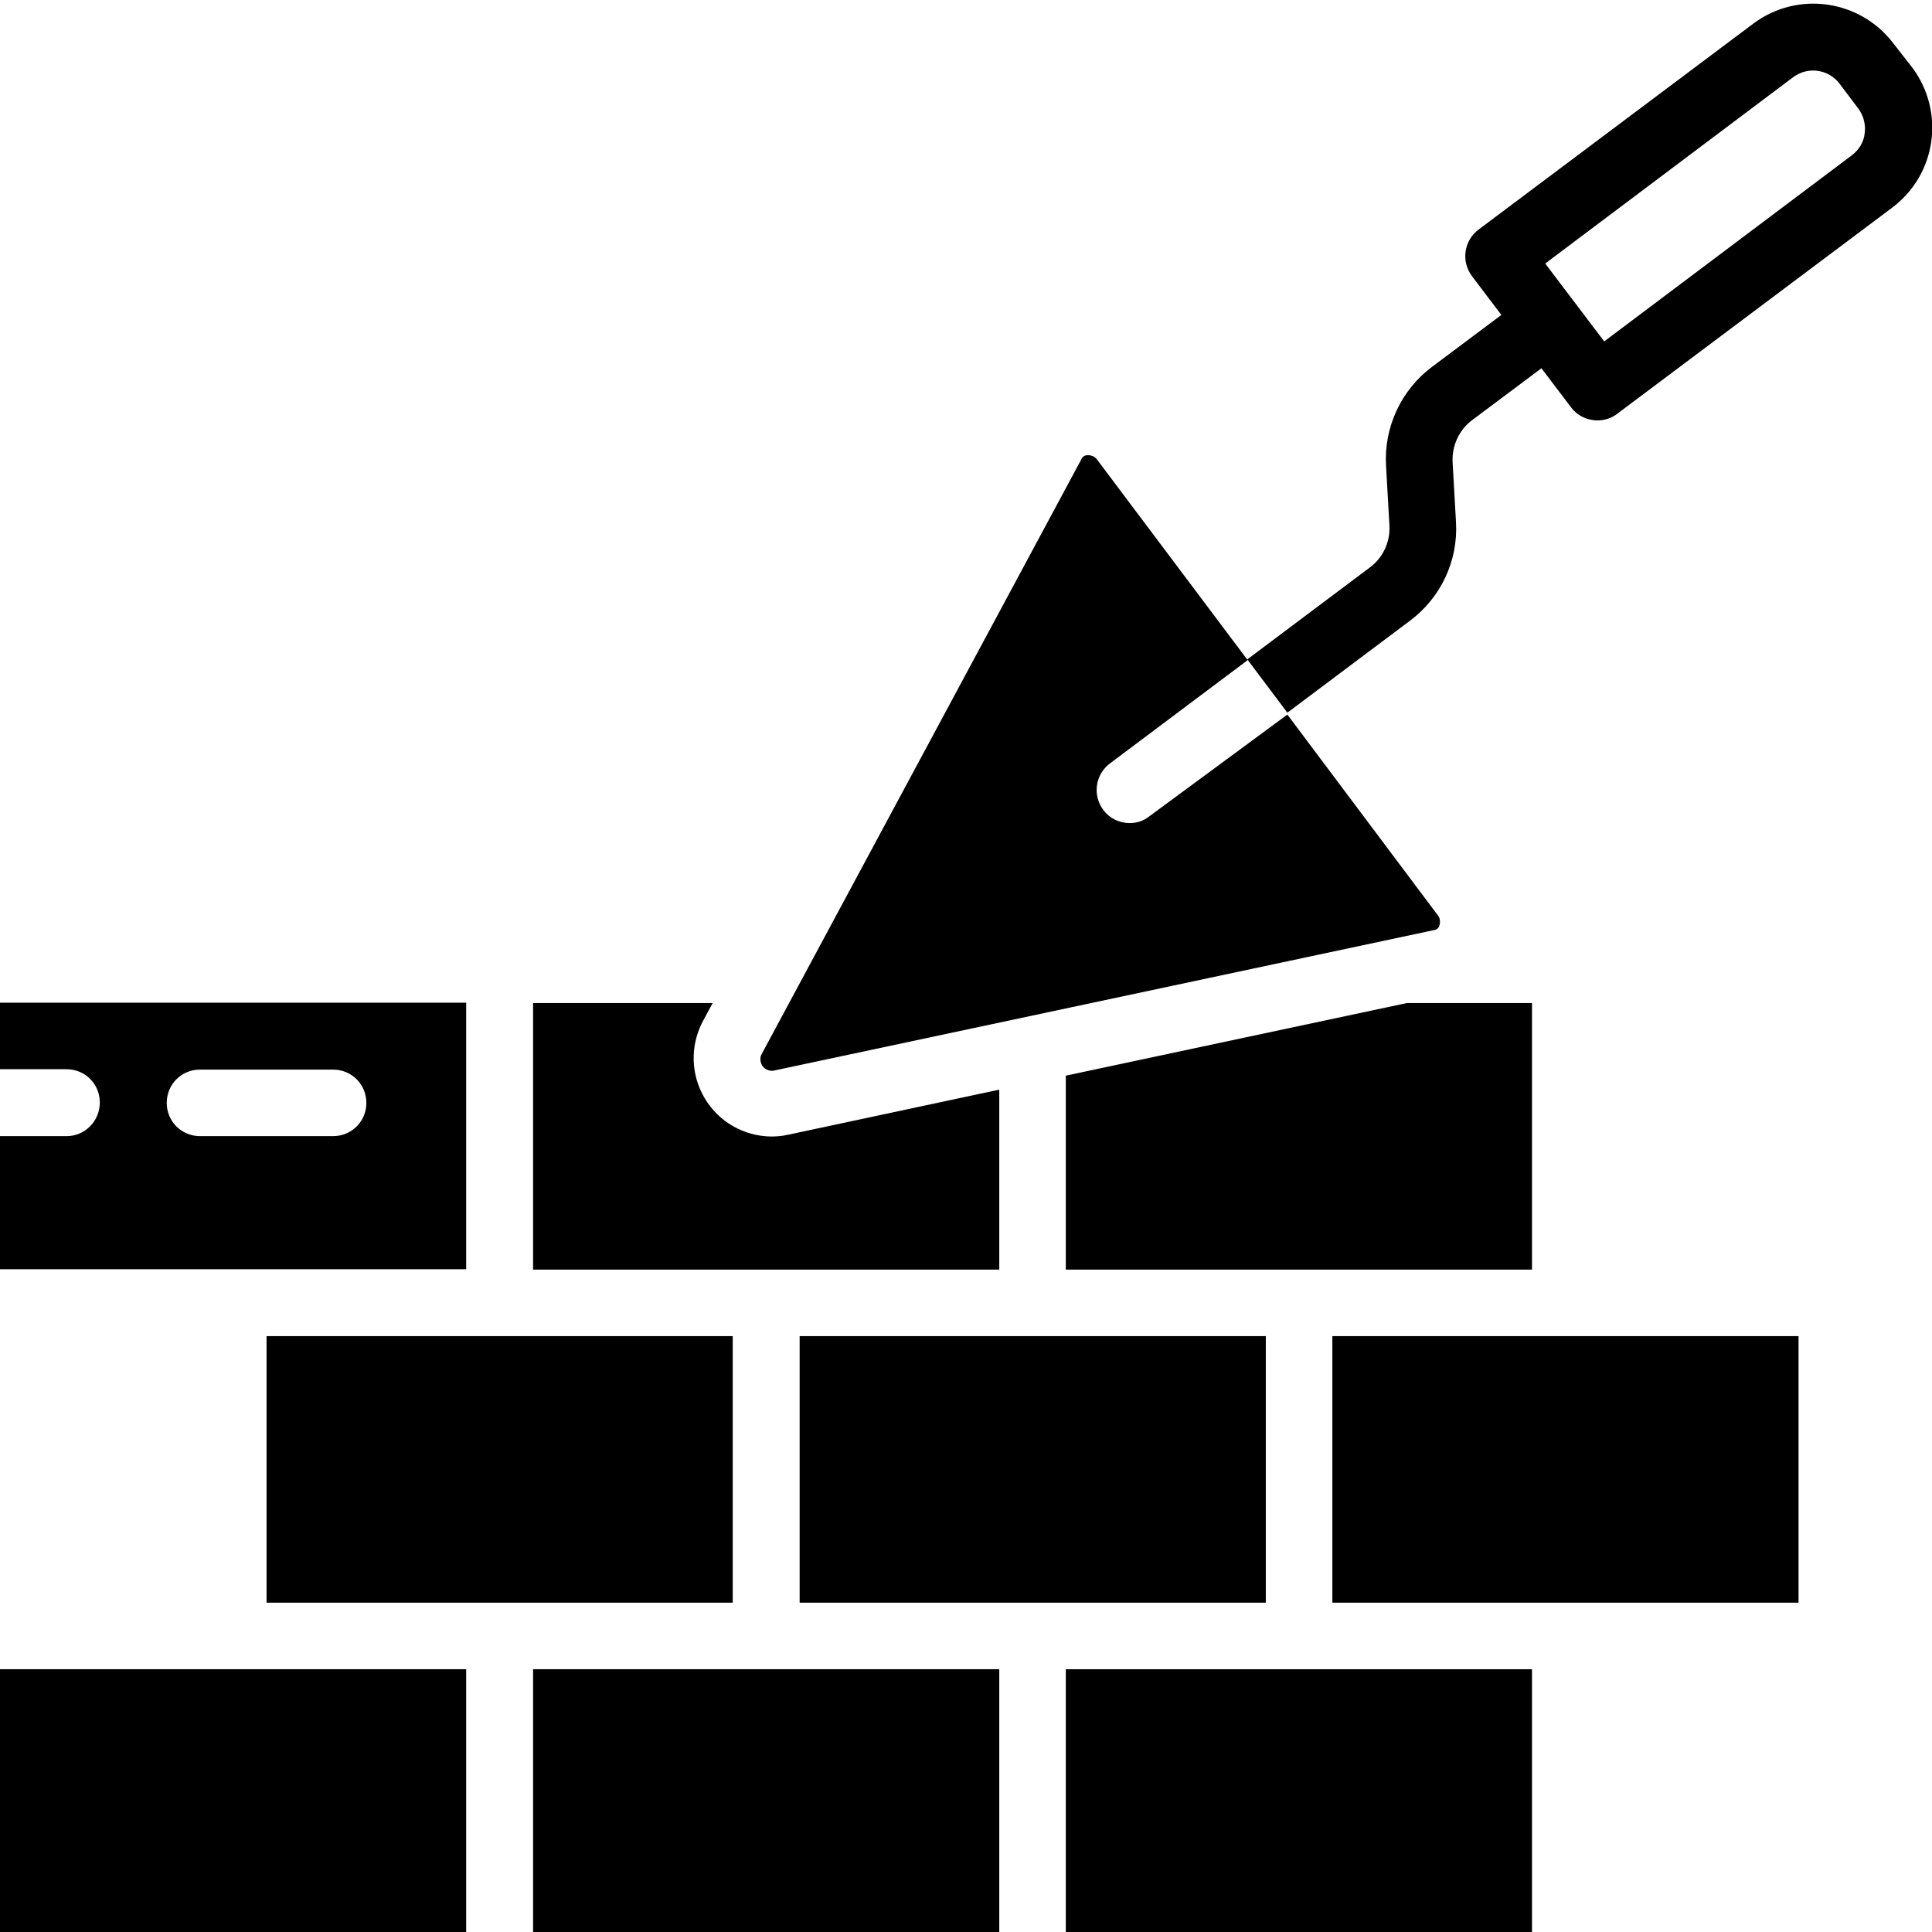
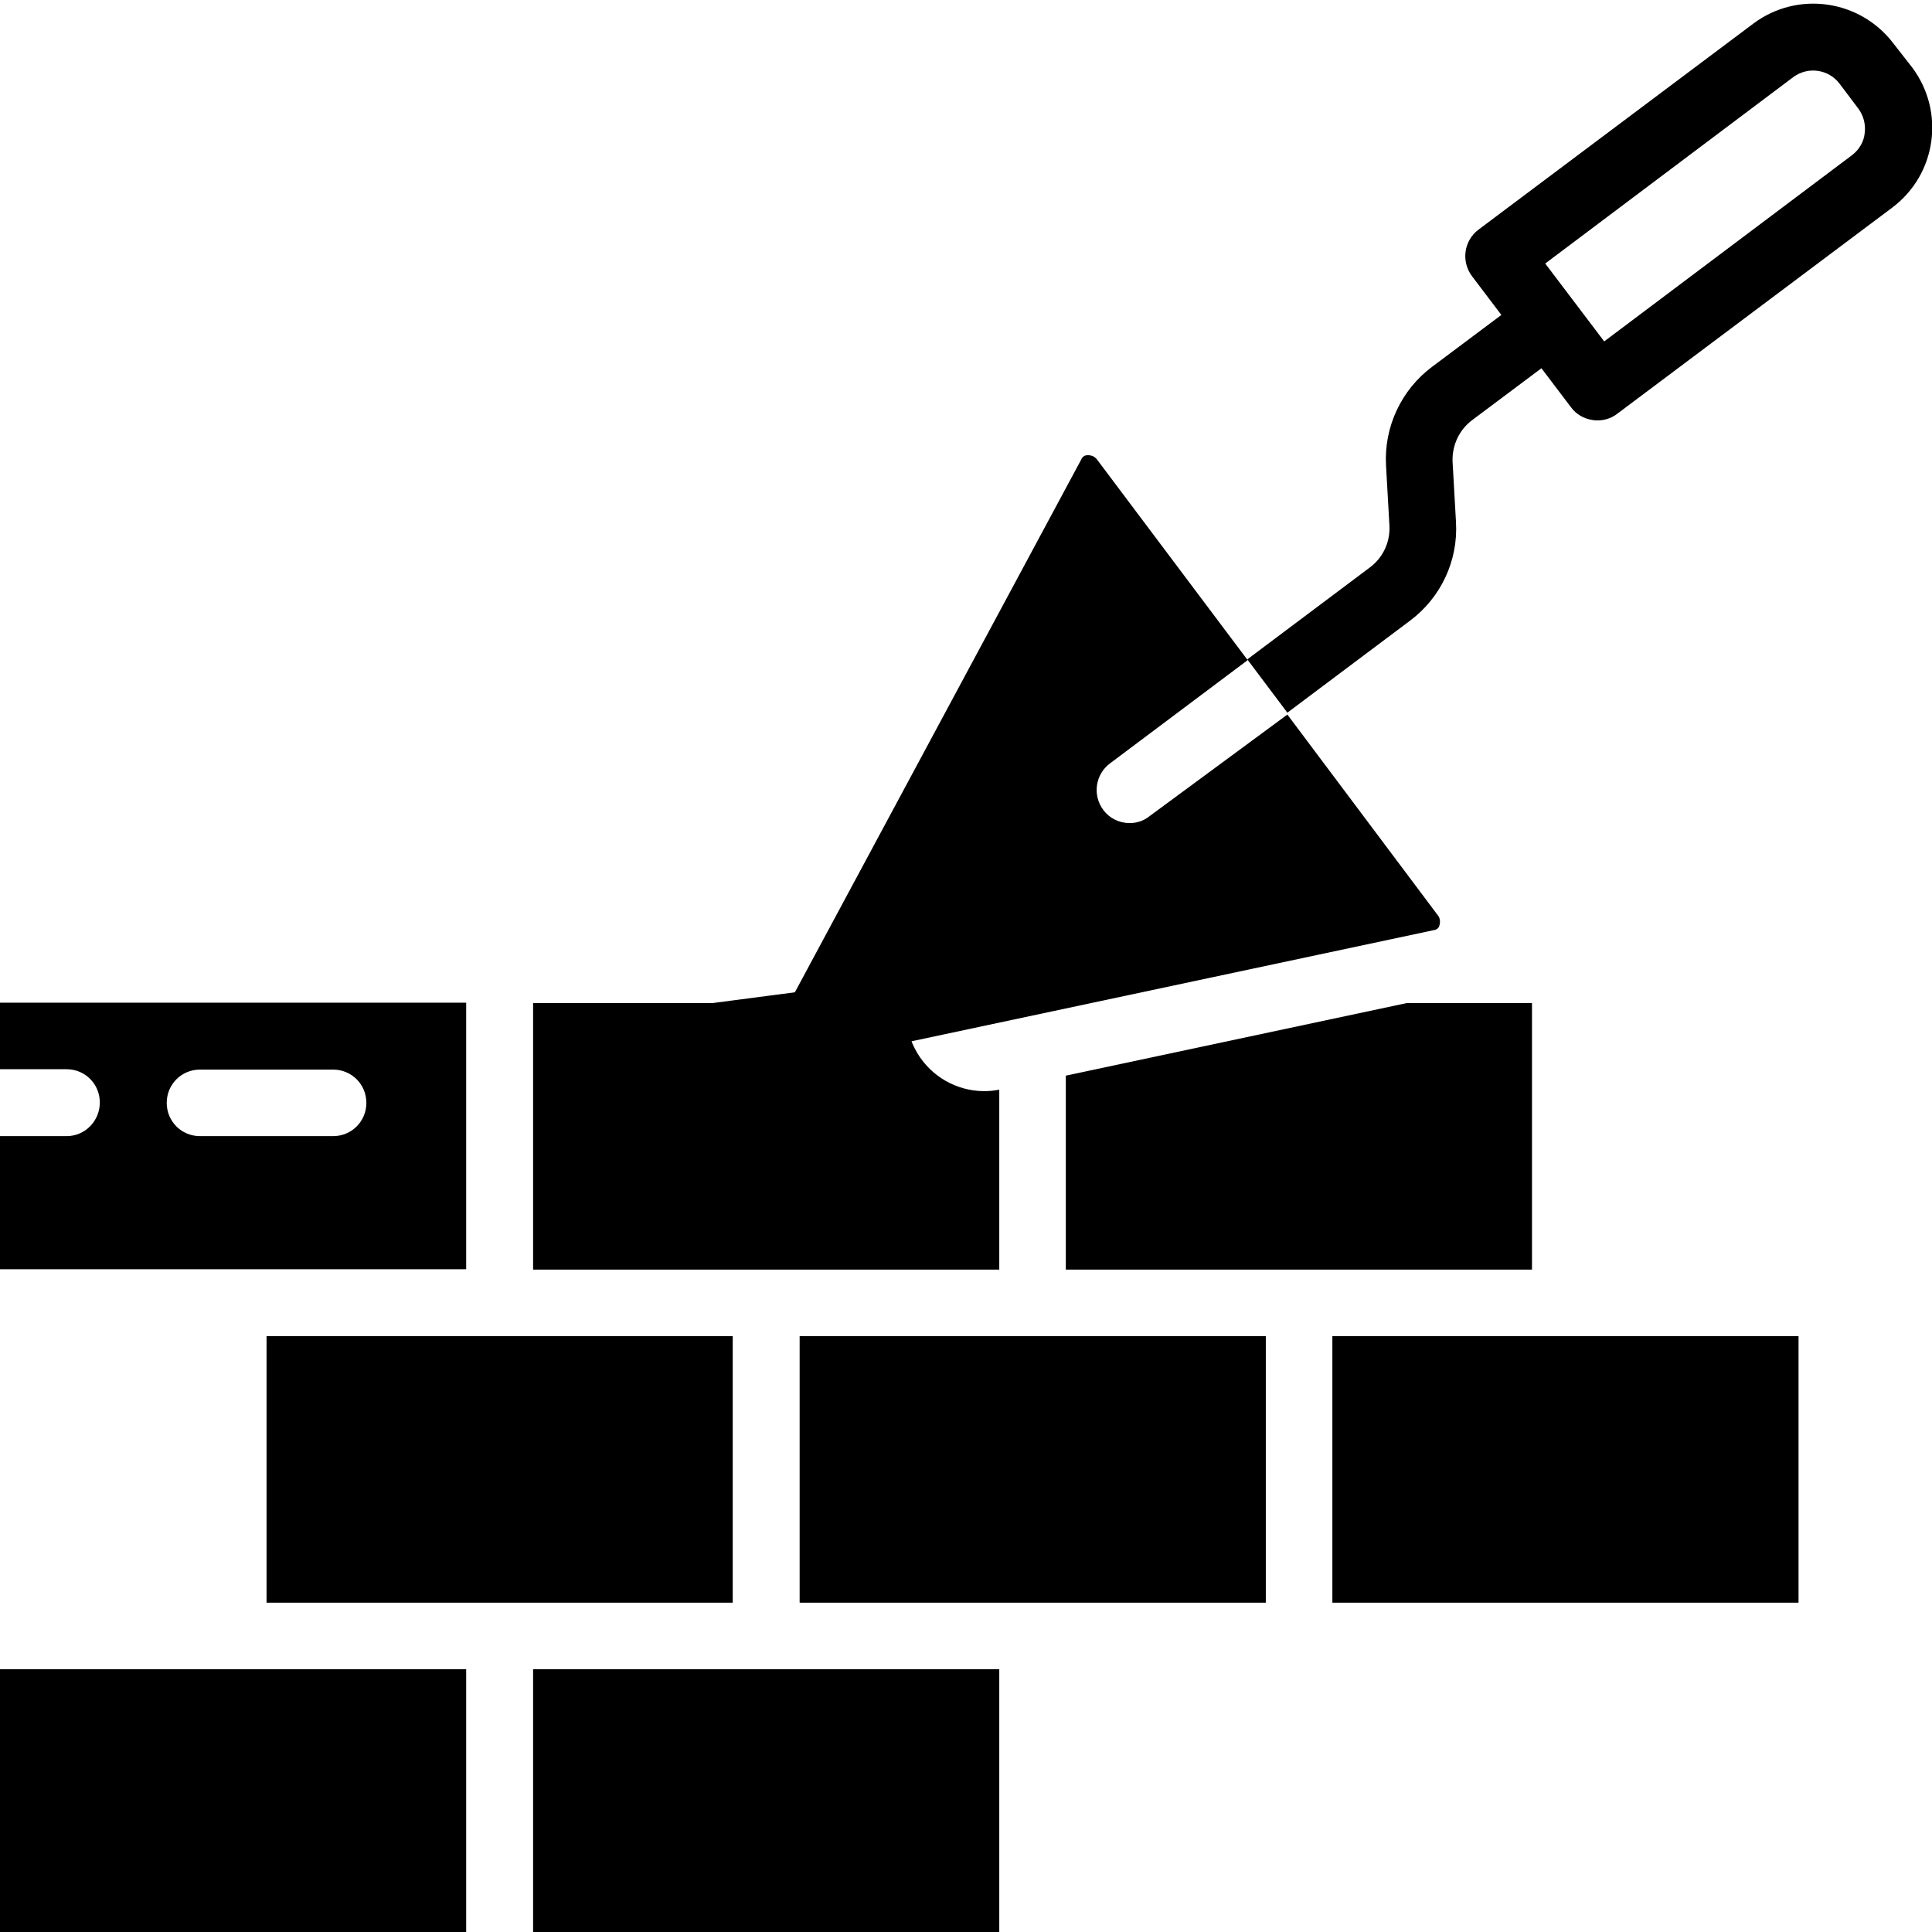
<svg xmlns="http://www.w3.org/2000/svg" version="1.1" id="Livello_1" x="0px" y="0px" viewBox="0 0 511 511" style="enable-background:new 0 0 511 511;" xml:space="preserve">
  <path d="M70.5,353.4h123.3v70.5H70.5V353.4z" />
  <path d="M281.9,284.5v51.3h123.3v-70.5h-33.1L281.9,284.5z" />
-   <path d="M188.5,265.3H141v70.5h123.3v-47.6l-56.2,12c-1.4,0.3-2.8,0.4-4.2,0.4c-7.2-0.1-13.8-3.9-17.5-10.1  c-3.7-6.2-3.9-13.8-0.6-20.2L188.5,265.3z" />
+   <path d="M188.5,265.3H141v70.5h123.3v-47.6c-1.4,0.3-2.8,0.4-4.2,0.4c-7.2-0.1-13.8-3.9-17.5-10.1  c-3.7-6.2-3.9-13.8-0.6-20.2L188.5,265.3z" />
  <path d="M17.6,300.5H0v35.2h123.3v-70.5H0v17.6h17.6c4.9,0,8.8,3.9,8.8,8.8S22.5,300.5,17.6,300.5z M52.9,282.9h35.2  c4.9,0,8.8,3.9,8.8,8.8s-3.9,8.8-8.8,8.8H52.9c-4.9,0-8.8-3.9-8.8-8.8S48,282.9,52.9,282.9z" />
  <path d="M211.5,353.4h123.3v70.5H211.5V353.4z" />
  <path d="M298.8,217.7c-2.8,0-5.4-1.3-7-3.5c-2.9-3.9-2.1-9.4,1.8-12.3l36.4-27.3l-39.8-53c-0.6-0.8-1.4-1.2-2.4-1.2h-0.2  c-0.7,0-1.3,0.4-1.6,1.1l-84.6,157.4c-0.5,1-0.3,2.2,0.3,3.1c0.7,0.9,1.8,1.3,2.8,1.2l174.8-37.2c0.7-0.1,1.3-0.6,1.4-1.2  c0.3-0.9,0.2-2-0.4-2.7l-39.8-53.1L304,215.9C302.5,217.1,300.7,217.7,298.8,217.7z" />
  <path d="M352.4,353.4h123.3v70.5H352.4V353.4z" />
-   <path d="M281.9,441.5h123.3V512H281.9V441.5z" />
  <path d="M0,441.5h123.3V512H0V441.5z" />
  <path d="M141,441.5h123.3V512H141V441.5z" />
  <path d="M500.8,11.5c-8.8-11.6-25.3-14-37-5.3l-72.7,54.5c-3.9,2.9-4.7,8.4-1.8,12.3l7.8,10.3l-18.3,13.7  c-8.2,6.1-12.8,16-12.2,26.2l0.9,15.9c0.2,4.3-1.7,8.4-5.2,11l-32.4,24.3l10.6,14.1l32.4-24.3c8.2-6.1,12.8-15.9,12.2-26.1  l-0.9-15.9c-0.2-4.3,1.7-8.5,5.2-11.1l18.3-13.7l7.8,10.3c1.4,1.9,3.5,3.1,5.8,3.4c0.4,0.1,0.8,0.1,1.2,0.1c1.9,0,3.8-0.6,5.3-1.8  l72.7-54.5c11.7-8.8,14-25.3,5.3-37L500.8,11.5z M489.9,41l-65.6,49.3l-7.8-10.3l-7.8-10.3l65.6-49.3c3.9-2.9,9.4-2.1,12.3,1.8  l4.9,6.5c1.4,1.9,2,4.2,1.7,6.5C493,37.5,491.7,39.6,489.9,41z" />
</svg>